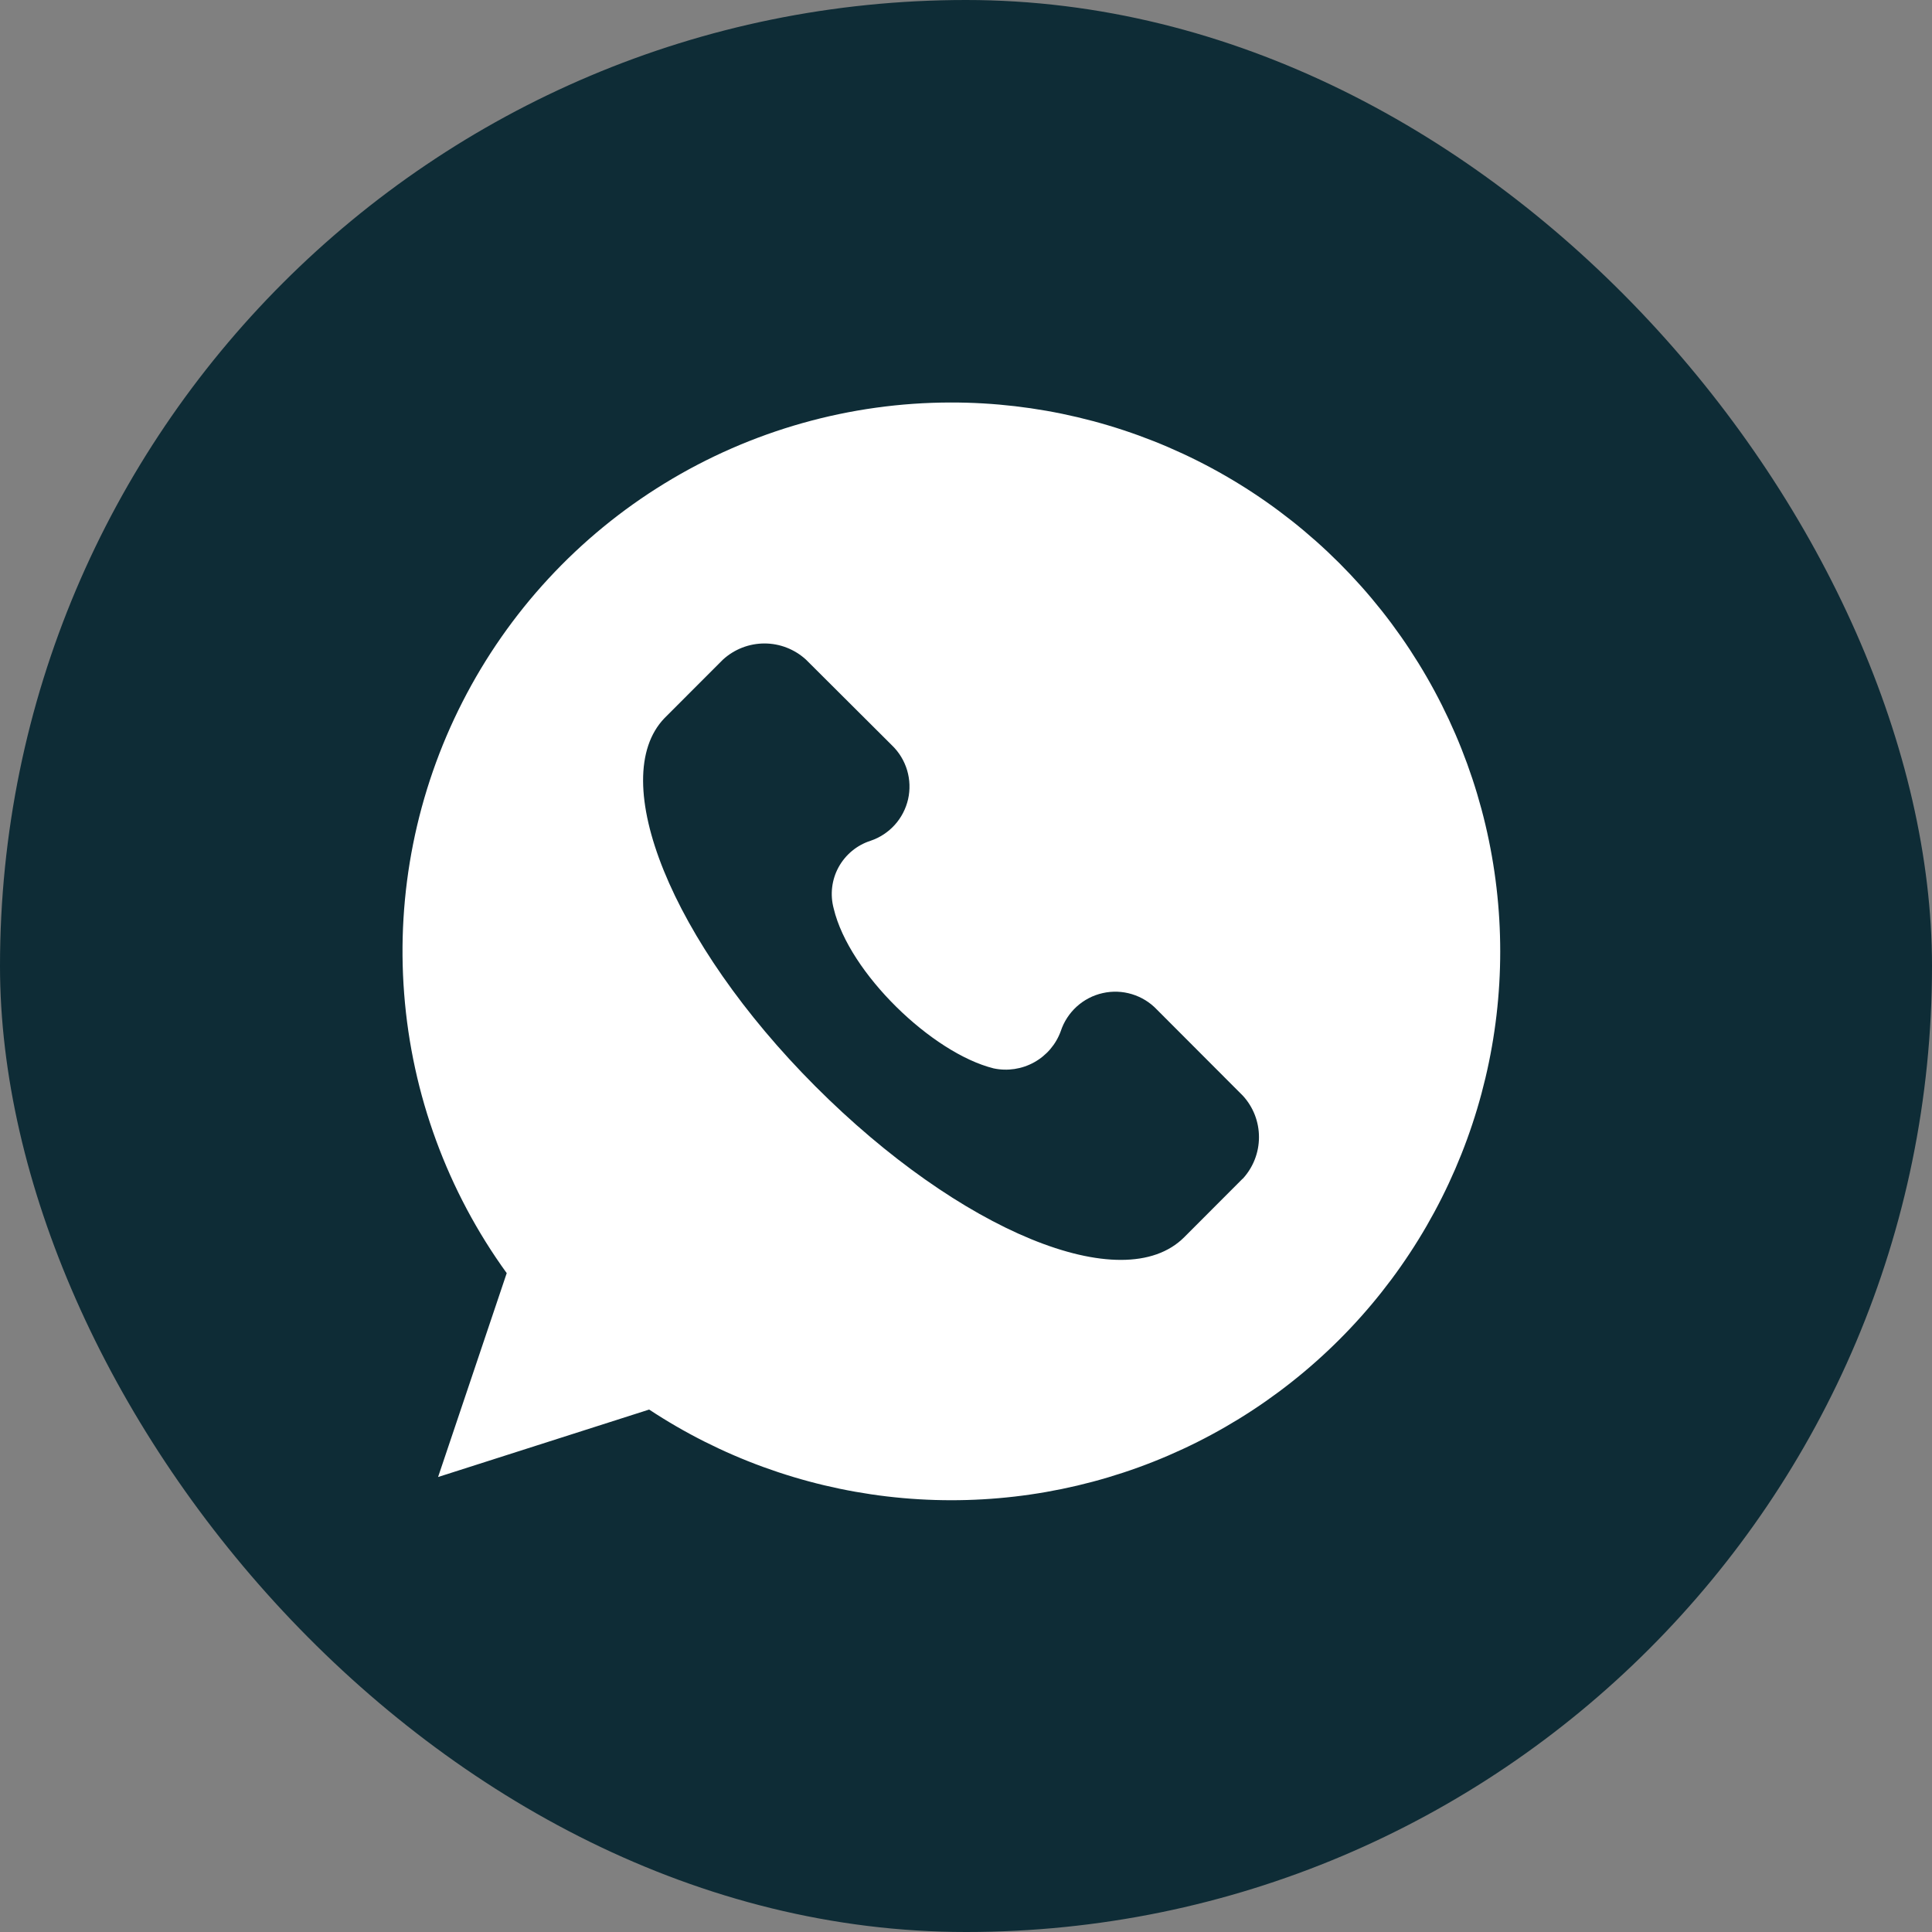
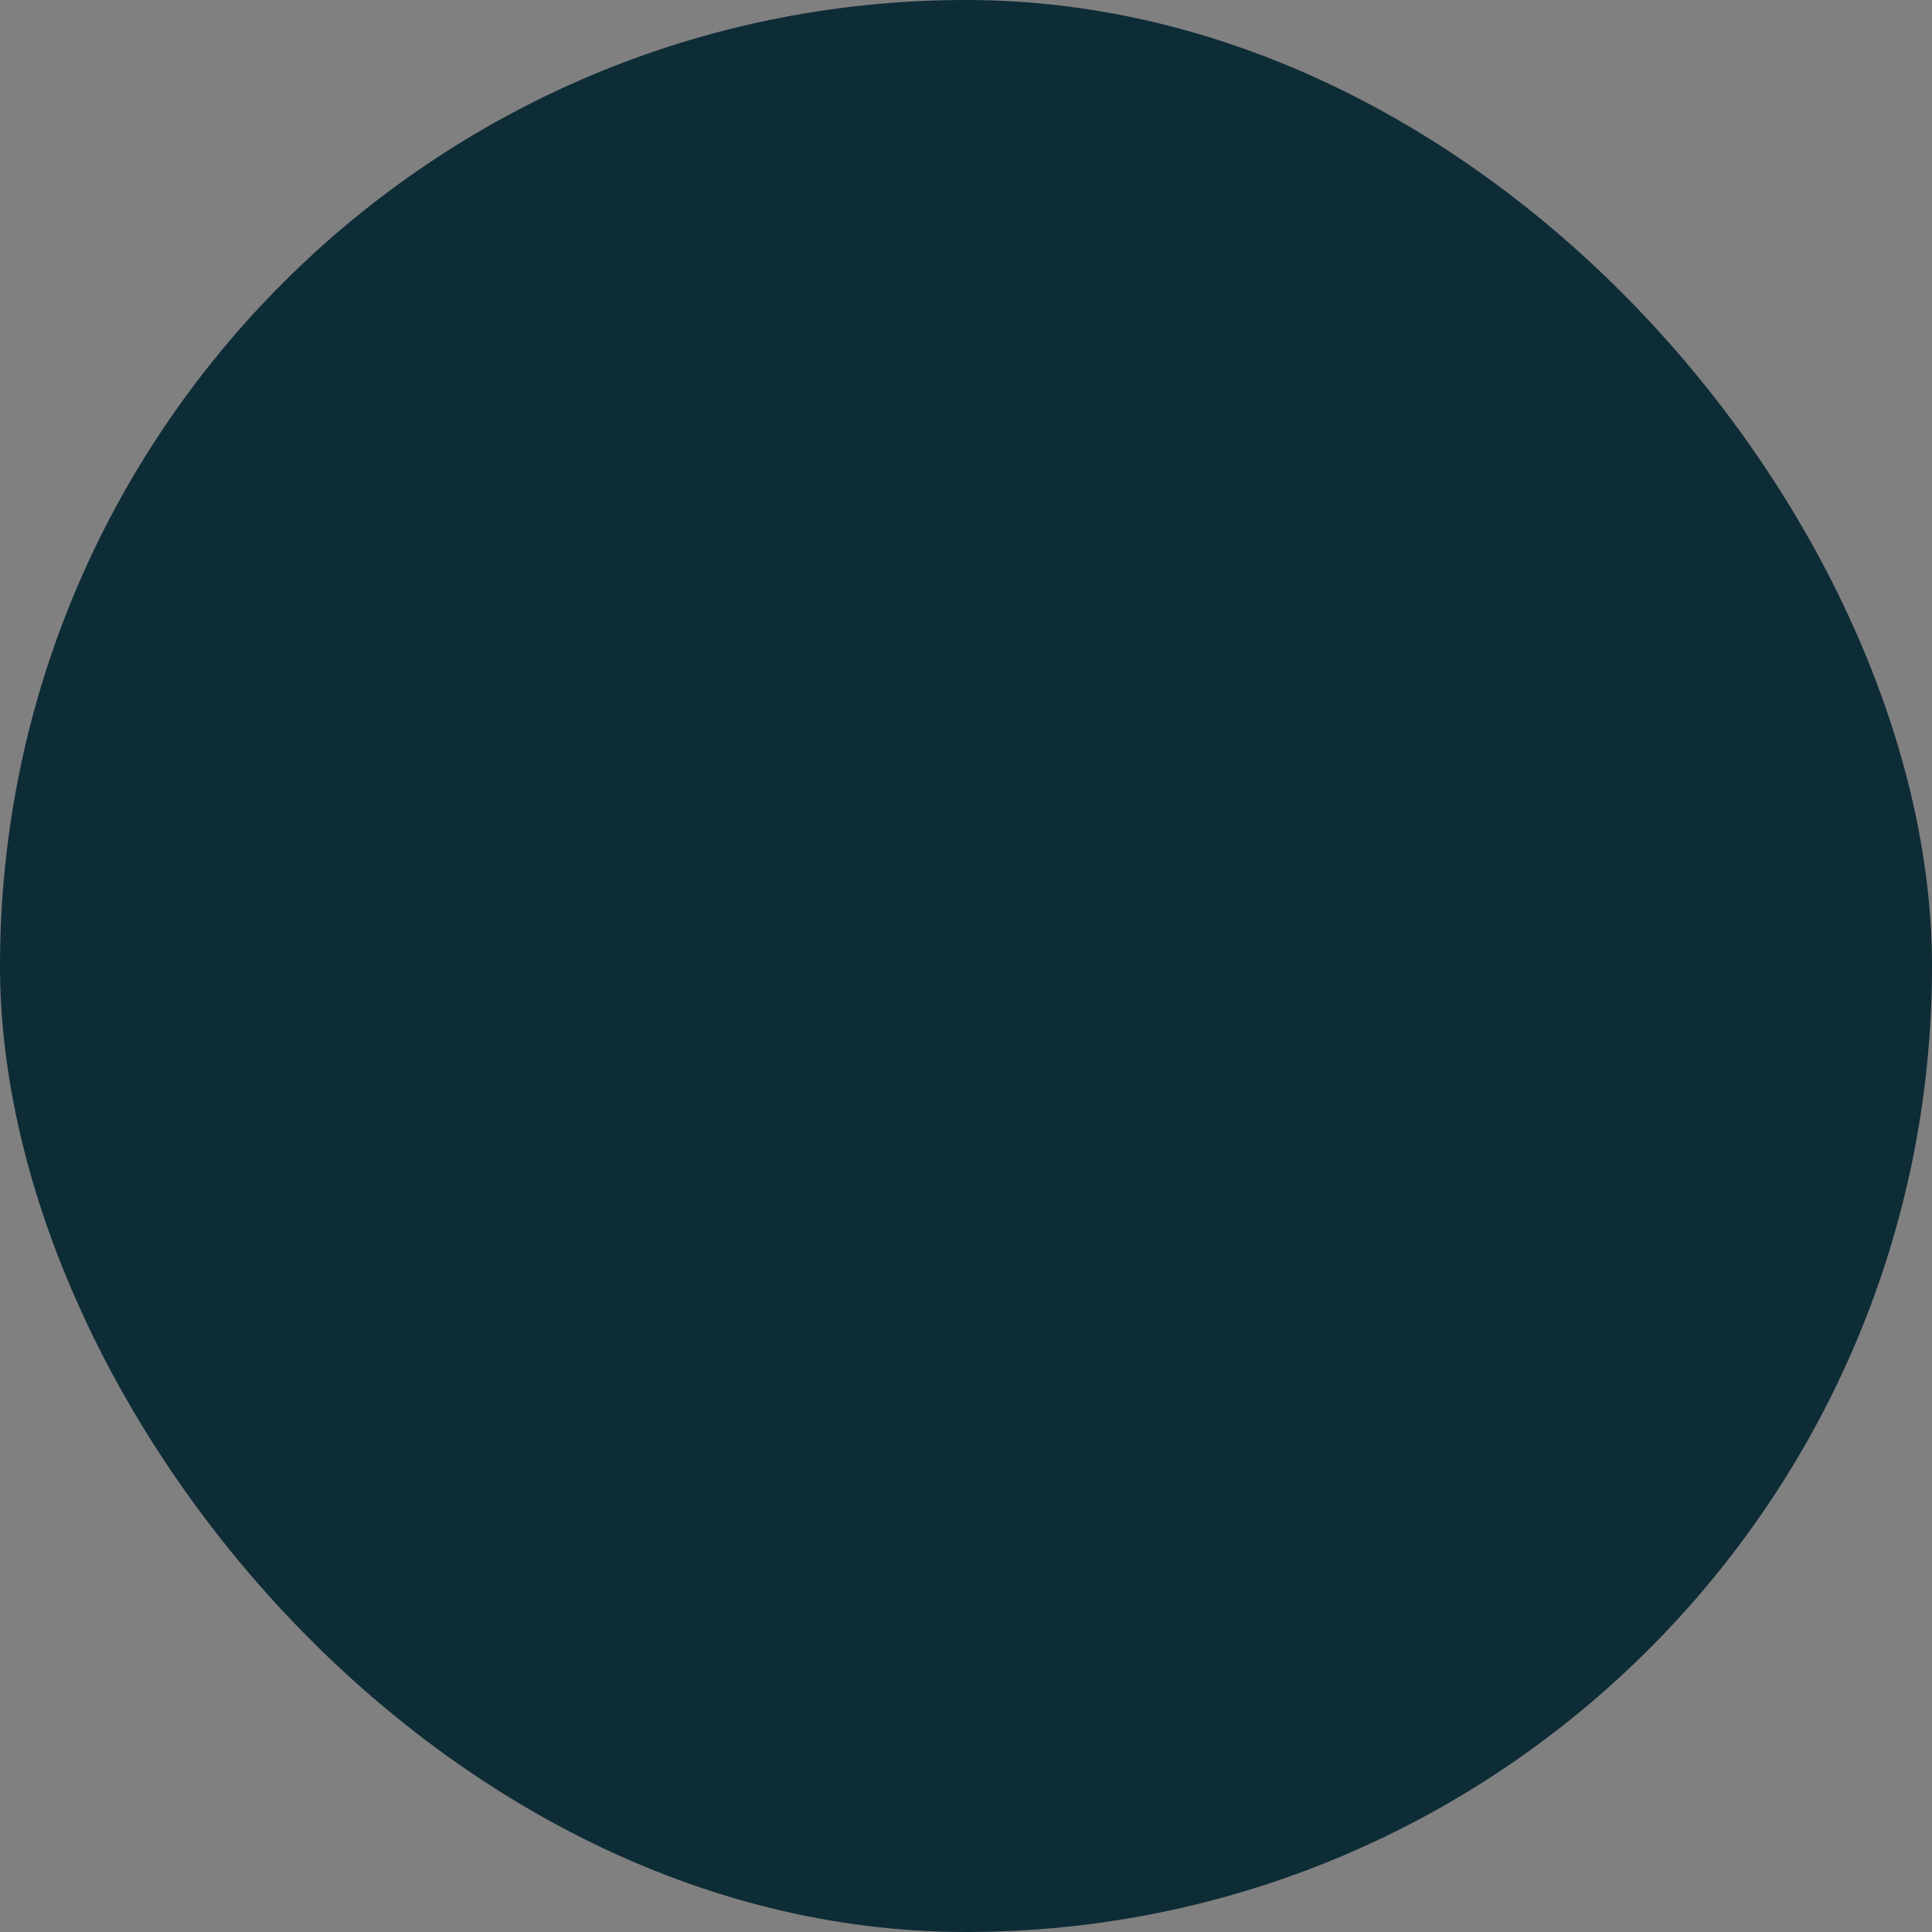
<svg xmlns="http://www.w3.org/2000/svg" width="36" height="36" viewBox="0 0 36 36" fill="none">
  <rect x="0" y="0" width="36" height="36" fill="#808080" stroke="none" />
  <rect width="36" height="36" rx="18" fill="#0E2C36" />
-   <path d="M17.721 7.5C15.837 7.501 13.99 8.023 12.384 9.007C10.777 9.991 9.474 11.4 8.618 13.078C7.761 14.757 7.385 16.639 7.531 18.517C7.676 20.395 8.337 22.197 9.442 23.723L8.163 27.522L12.096 26.265C13.427 27.143 14.945 27.697 16.529 27.884C18.113 28.071 19.718 27.885 21.217 27.341C22.716 26.797 24.067 25.909 25.162 24.75C26.257 23.591 27.066 22.192 27.524 20.664C27.982 19.136 28.076 17.523 27.799 15.952C27.523 14.382 26.882 12.898 25.93 11.619C24.977 10.34 23.739 9.301 22.314 8.586C20.888 7.871 19.316 7.499 17.721 7.5ZM23.154 21.964L22.067 23.053C20.922 24.199 17.884 22.938 15.192 20.241C12.5 17.543 11.293 14.513 12.382 13.381L13.471 12.291C13.682 12.098 13.958 11.99 14.245 11.99C14.531 11.99 14.807 12.098 15.018 12.291L16.624 13.892C16.755 14.019 16.851 14.178 16.903 14.353C16.955 14.528 16.961 14.714 16.921 14.892C16.88 15.07 16.795 15.235 16.673 15.37C16.55 15.506 16.395 15.608 16.223 15.666C15.967 15.748 15.754 15.925 15.625 16.16C15.497 16.395 15.465 16.671 15.535 16.93C15.821 18.131 17.368 19.622 18.516 19.908C18.773 19.962 19.041 19.922 19.271 19.794C19.501 19.666 19.677 19.46 19.766 19.213C19.824 19.037 19.927 18.88 20.063 18.756C20.2 18.632 20.367 18.545 20.547 18.505C20.728 18.464 20.915 18.471 21.092 18.525C21.269 18.579 21.429 18.677 21.556 18.811L23.159 20.417C23.353 20.628 23.46 20.904 23.459 21.191C23.459 21.477 23.351 21.753 23.157 21.964H23.154Z" fill="white" />
</svg>